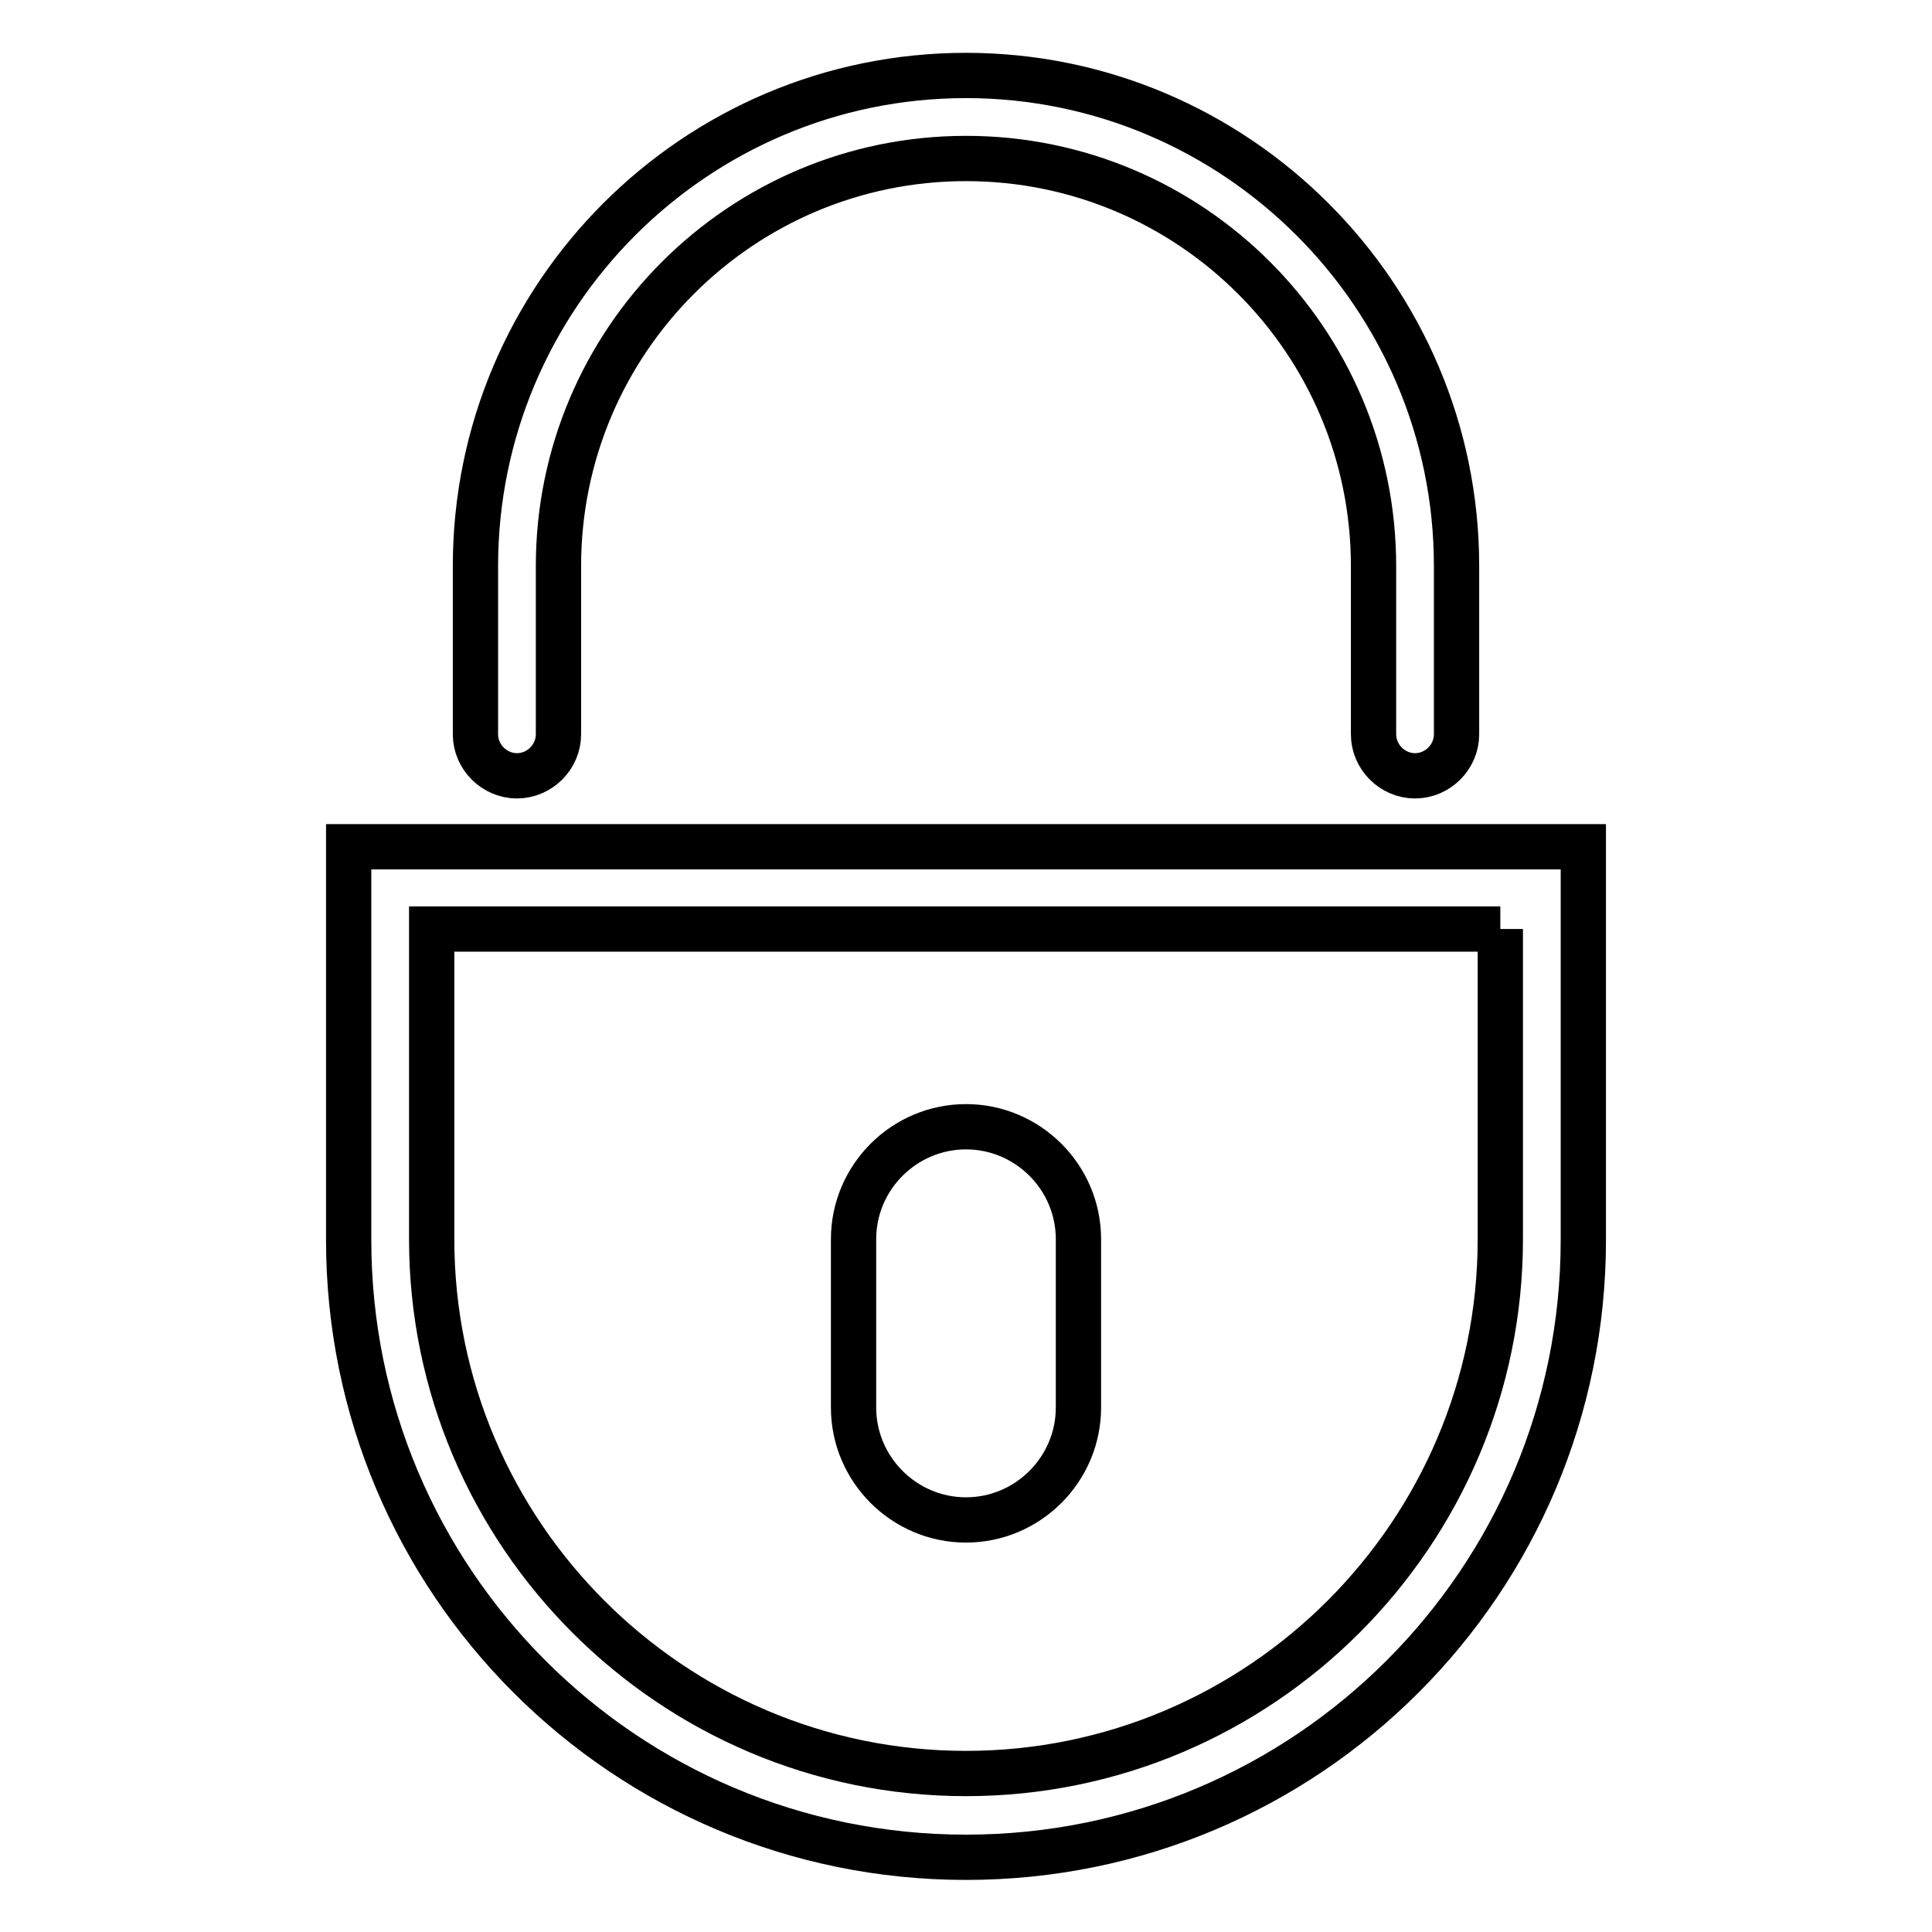
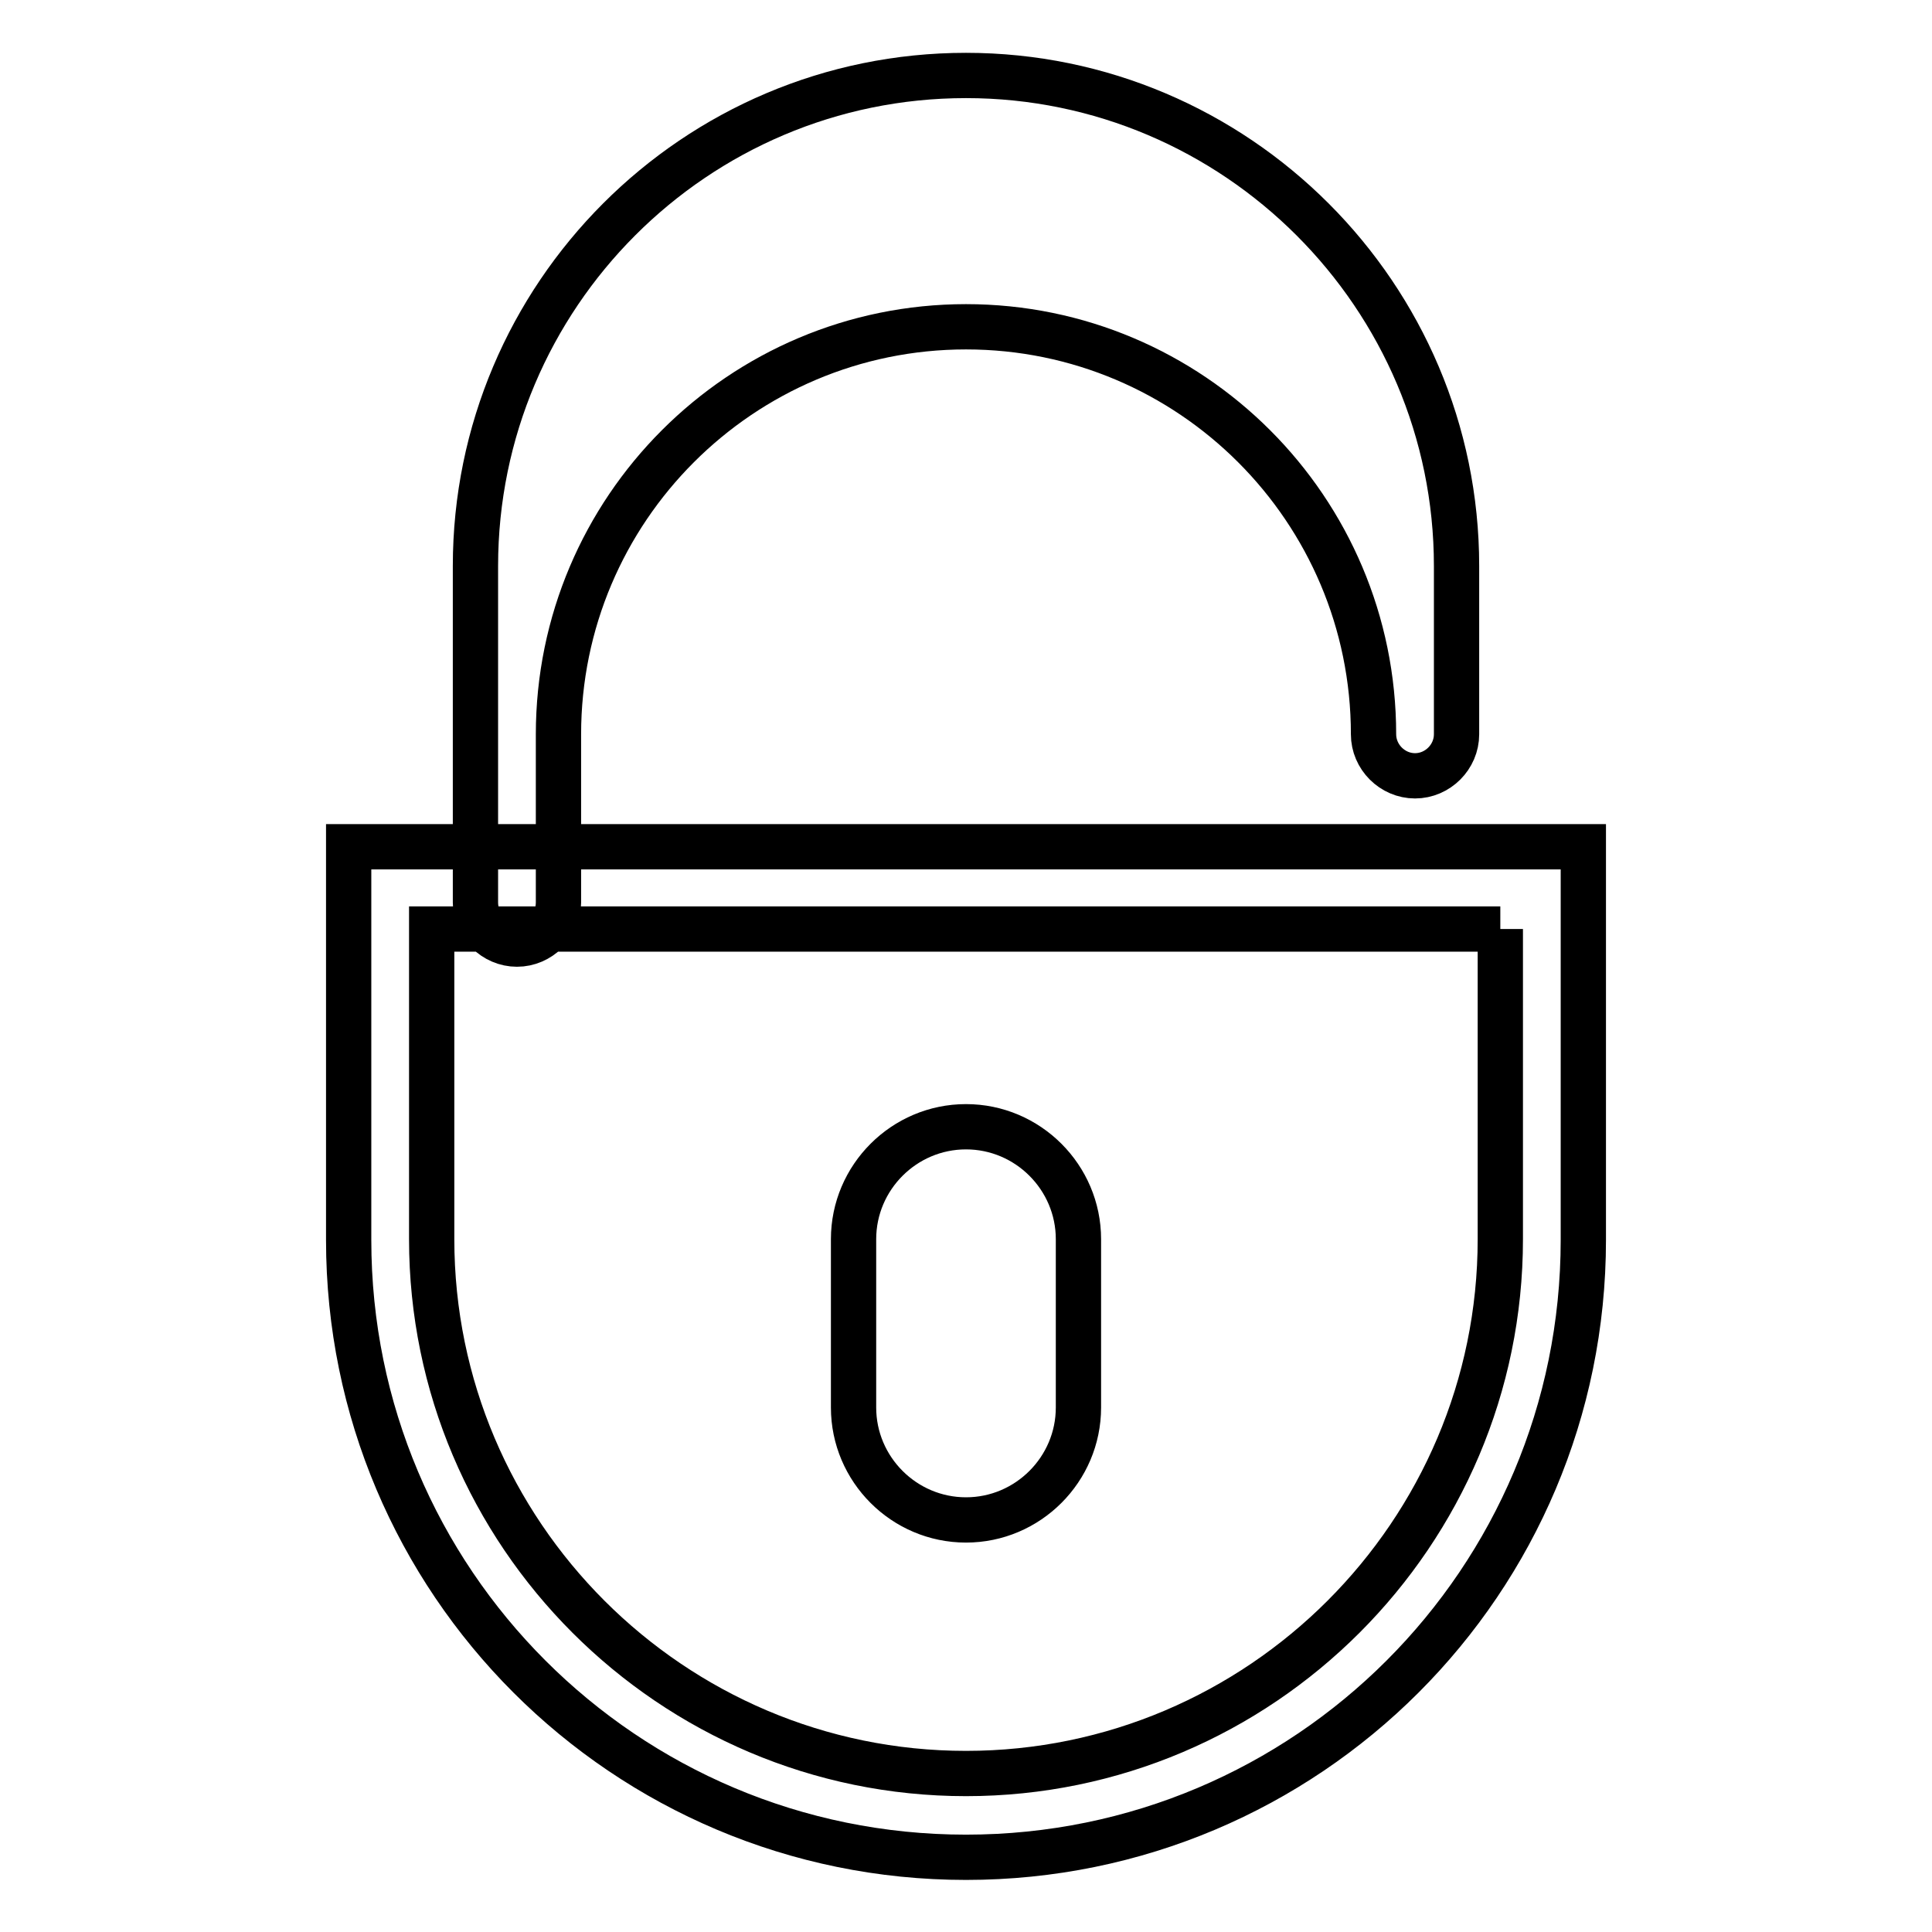
<svg xmlns="http://www.w3.org/2000/svg" version="1.1" x="0px" y="0px" viewBox="0 0 256 256" enable-background="new 0 0 256 256" xml:space="preserve">
  <g>
-     <path stroke-width="6" fill-opacity="0" stroke="#000000" d="M187.5,102.8c-3,0-5.5-2.5-5.5-5.5V75c0-29.8-24.2-54-54-54c-29.8,0-54,24.2-54,54v22.3 c0,3-2.5,5.5-5.5,5.5s-5.5-2.5-5.5-5.5V75c0-35.8,29.1-65,65-65c35.8,0,65,29.2,65,65v22.3C193,100.3,190.5,102.8,187.5,102.8 L187.5,102.8z M198.8,123.1H57.2v41.1c0,39,31.8,70.8,70.8,70.8s70.8-31.8,70.8-70.8V123.1 M209.8,112.2v52.1 c0,45.2-36.6,81.8-81.8,81.8c-45.2,0-81.8-36.6-81.8-81.8v-52.1H209.8L209.8,112.2z M142.9,186.5v-22.3c0-8.2-6.7-14.9-14.9-14.9 c-8.2,0-14.9,6.7-14.9,14.9v22.3c0,8.2,6.7,14.9,14.9,14.9S142.9,194.7,142.9,186.5z" />
+     <path stroke-width="6" fill-opacity="0" stroke="#000000" d="M187.5,102.8c-3,0-5.5-2.5-5.5-5.5c0-29.8-24.2-54-54-54c-29.8,0-54,24.2-54,54v22.3 c0,3-2.5,5.5-5.5,5.5s-5.5-2.5-5.5-5.5V75c0-35.8,29.1-65,65-65c35.8,0,65,29.2,65,65v22.3C193,100.3,190.5,102.8,187.5,102.8 L187.5,102.8z M198.8,123.1H57.2v41.1c0,39,31.8,70.8,70.8,70.8s70.8-31.8,70.8-70.8V123.1 M209.8,112.2v52.1 c0,45.2-36.6,81.8-81.8,81.8c-45.2,0-81.8-36.6-81.8-81.8v-52.1H209.8L209.8,112.2z M142.9,186.5v-22.3c0-8.2-6.7-14.9-14.9-14.9 c-8.2,0-14.9,6.7-14.9,14.9v22.3c0,8.2,6.7,14.9,14.9,14.9S142.9,194.7,142.9,186.5z" />
  </g>
</svg>